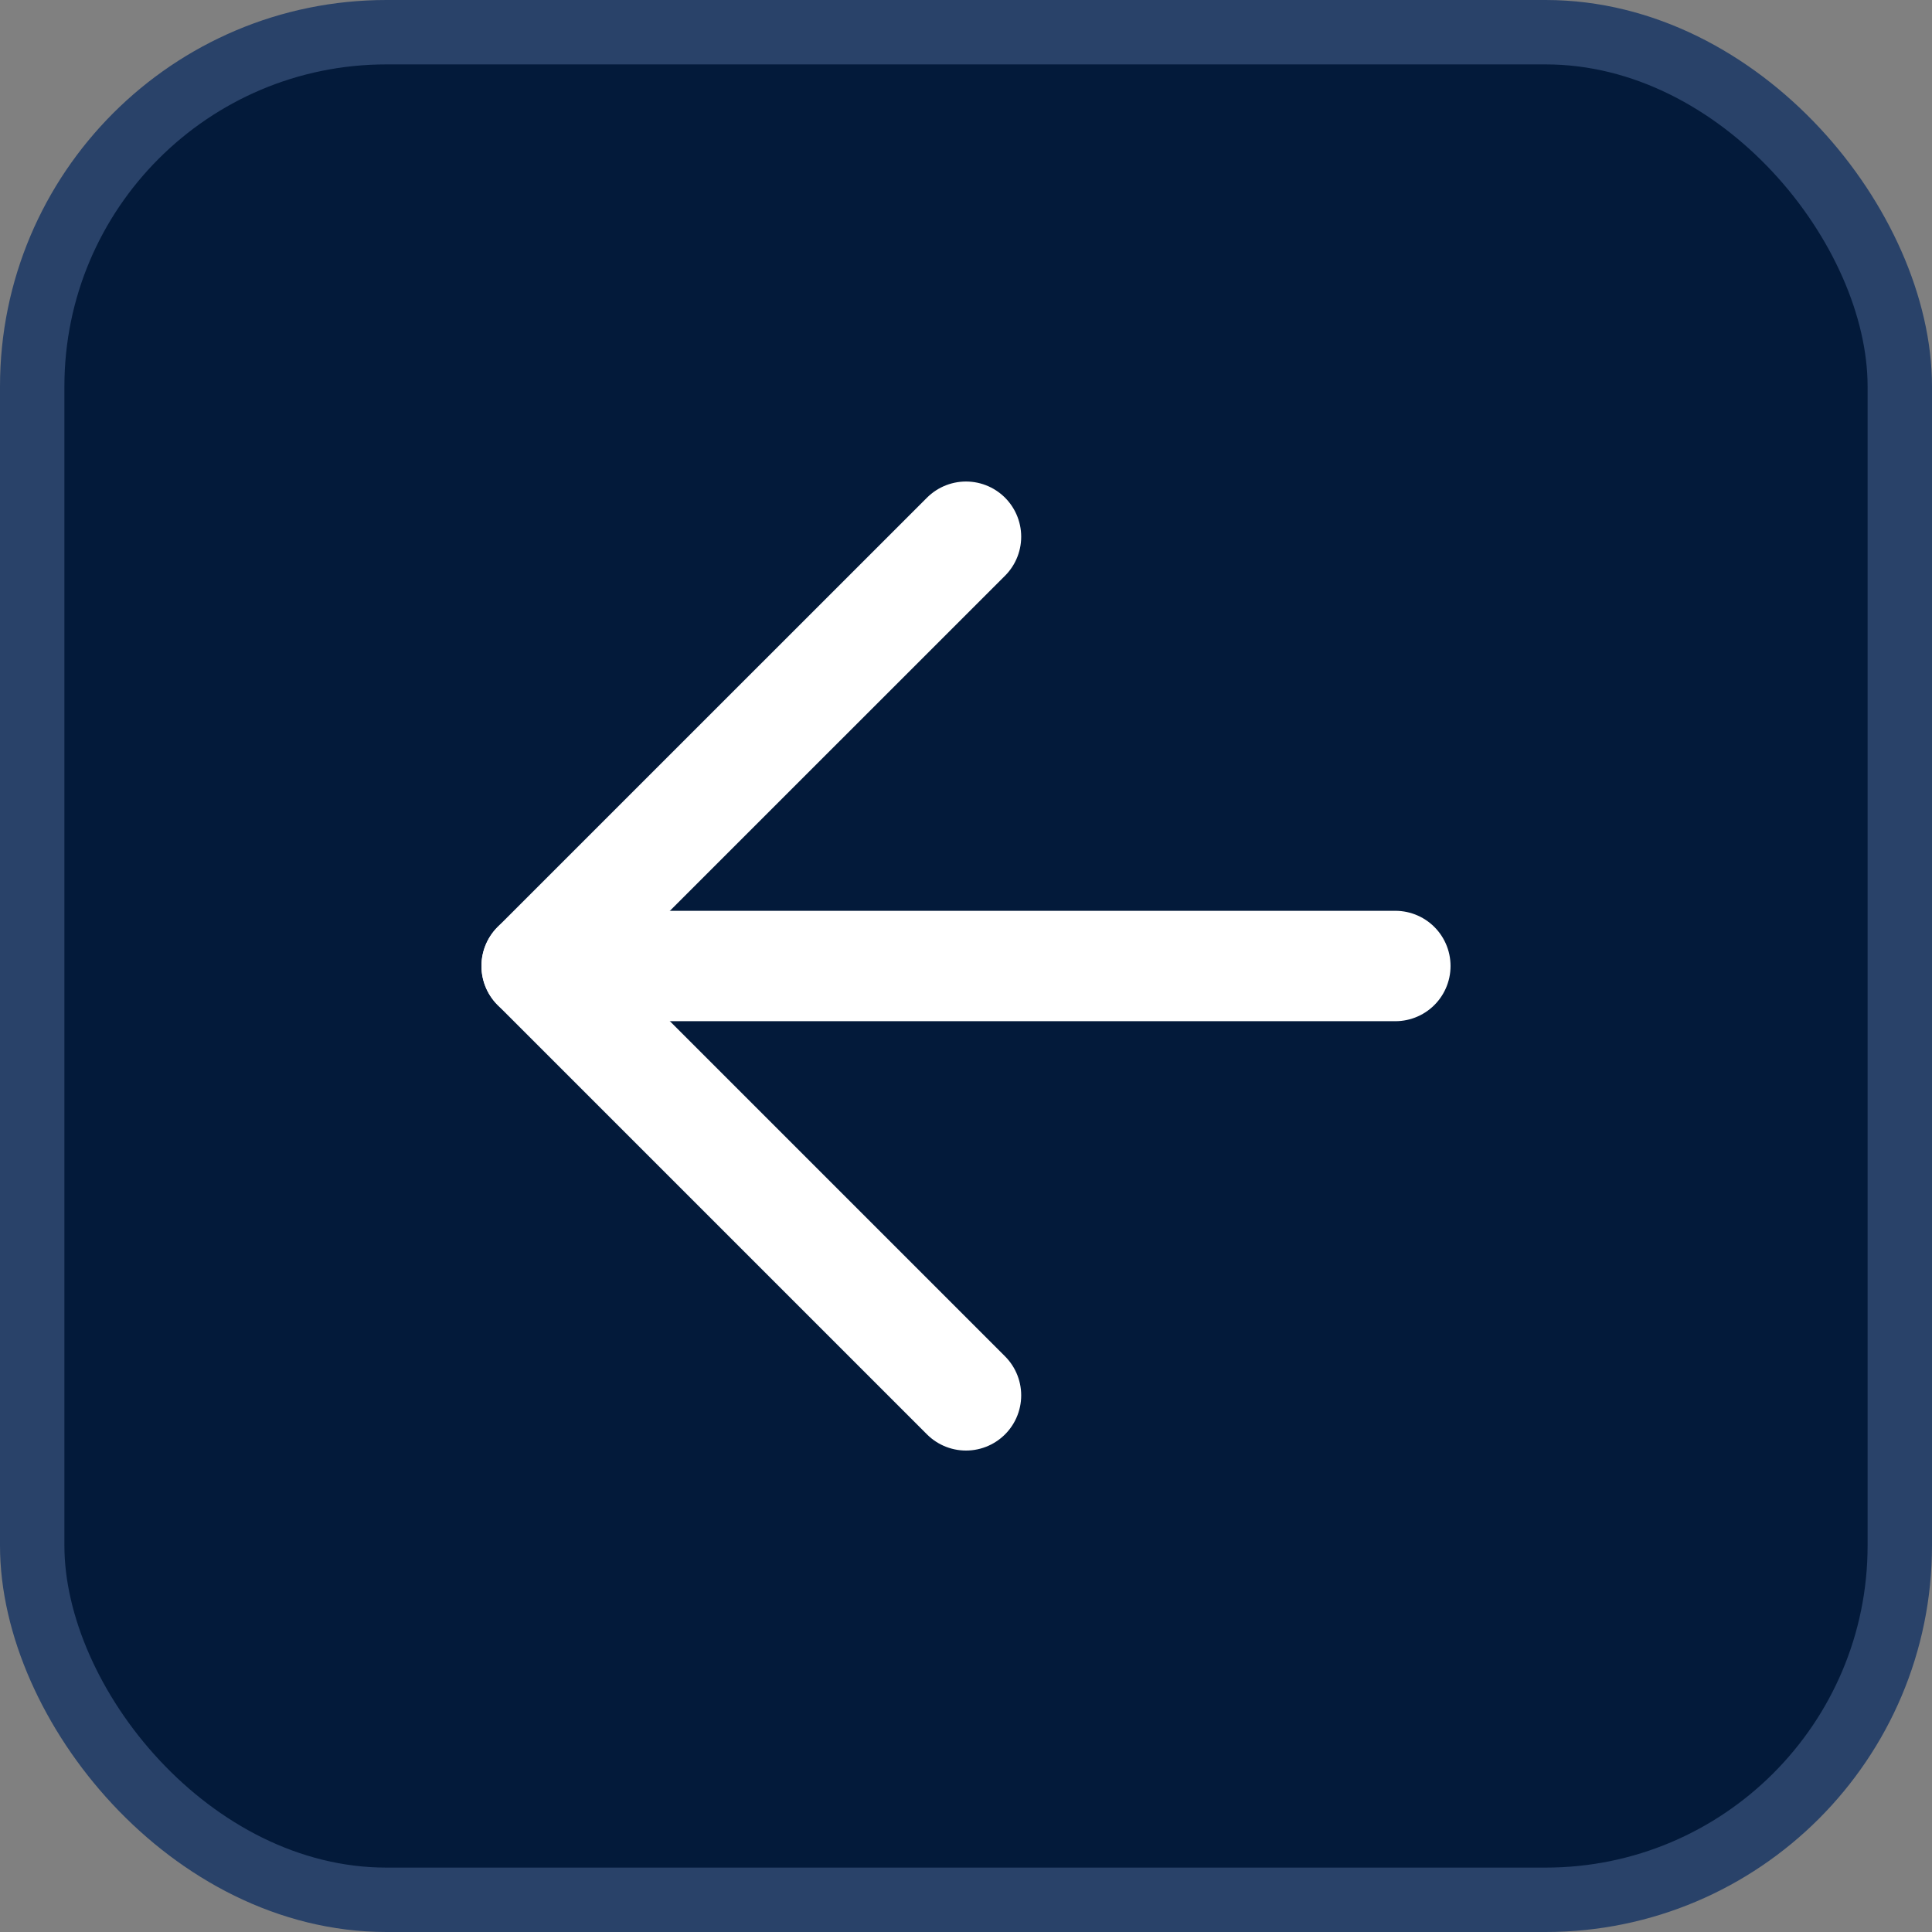
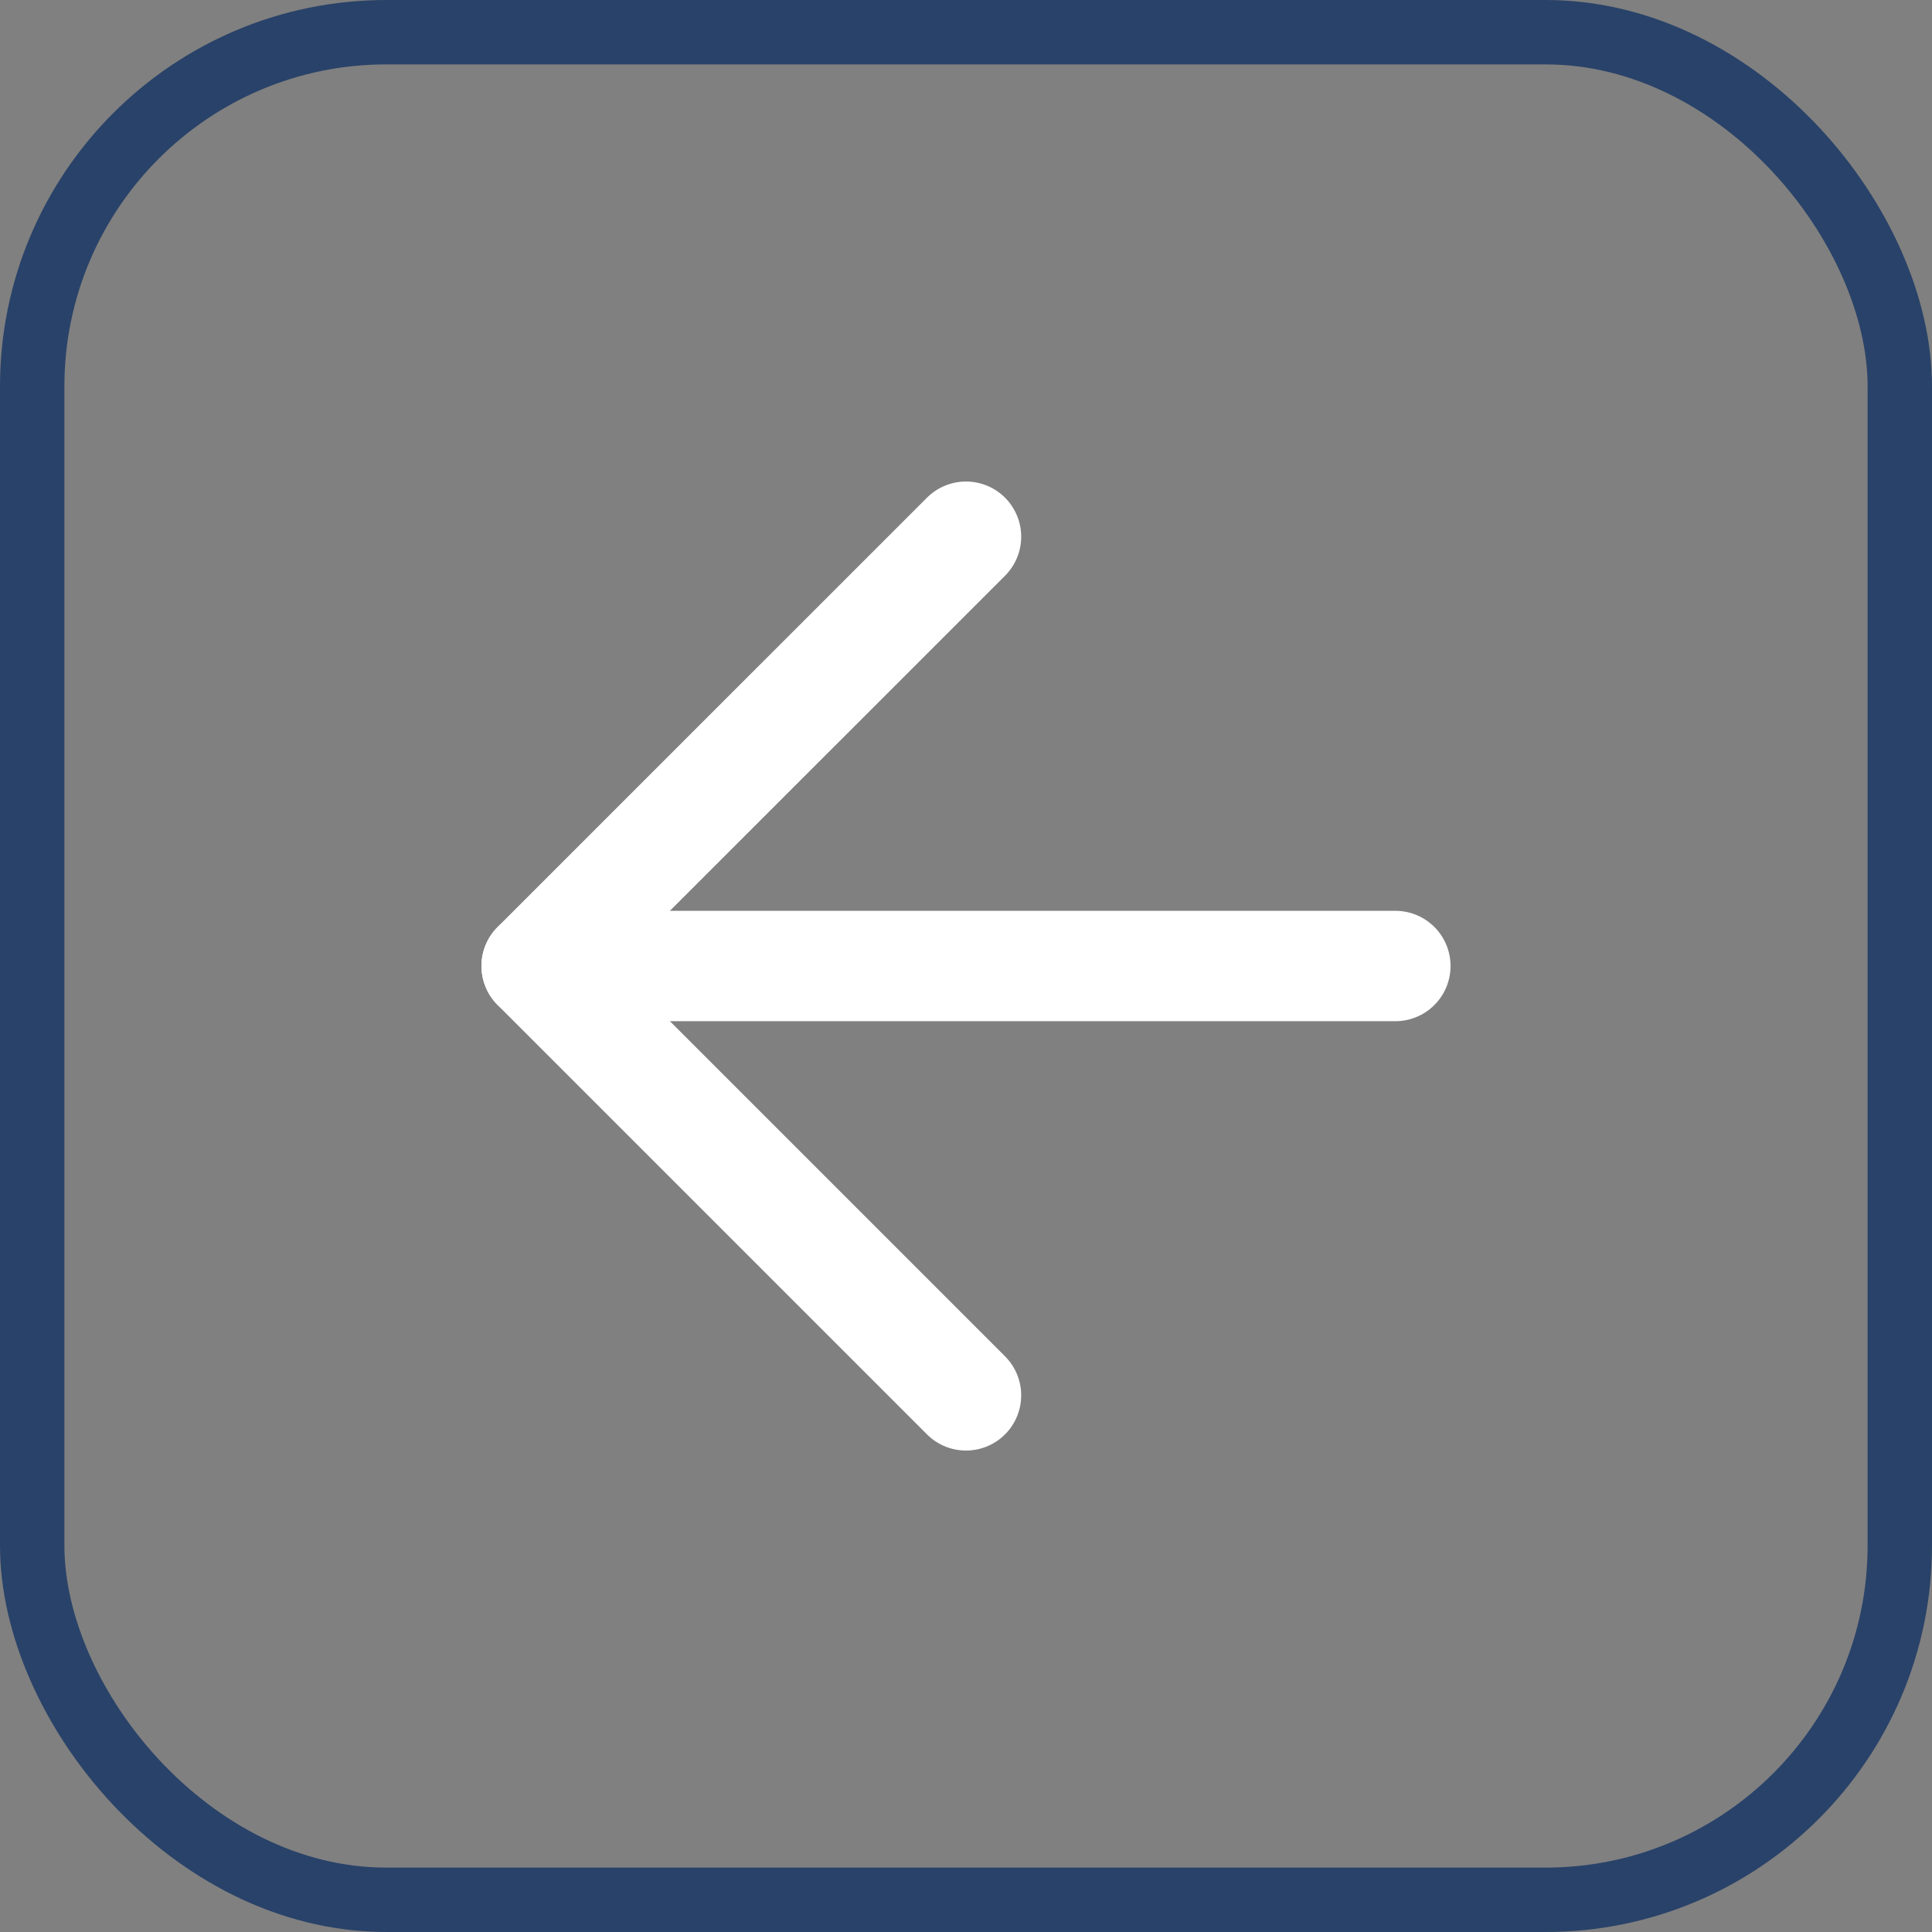
<svg xmlns="http://www.w3.org/2000/svg" width="30" height="30" viewBox="0 0 30 30" fill="none">
  <rect x="0" y="0" width="30" height="30" fill="#808080" stroke="none" />
-   <rect x="0.5" y="0.5" width="29" height="29" rx="5.5" fill="#031A3A" />
  <rect x="0.5" y="0.5" width="29" height="29" rx="5.5" stroke="#294269" />
  <path d="M21.667 15H8.333" stroke="white" stroke-width="1.714" stroke-linecap="round" stroke-linejoin="round" />
  <path d="M15 21.667L8.333 15L15 8.334" stroke="white" stroke-width="1.714" stroke-linecap="round" stroke-linejoin="round" />
</svg>